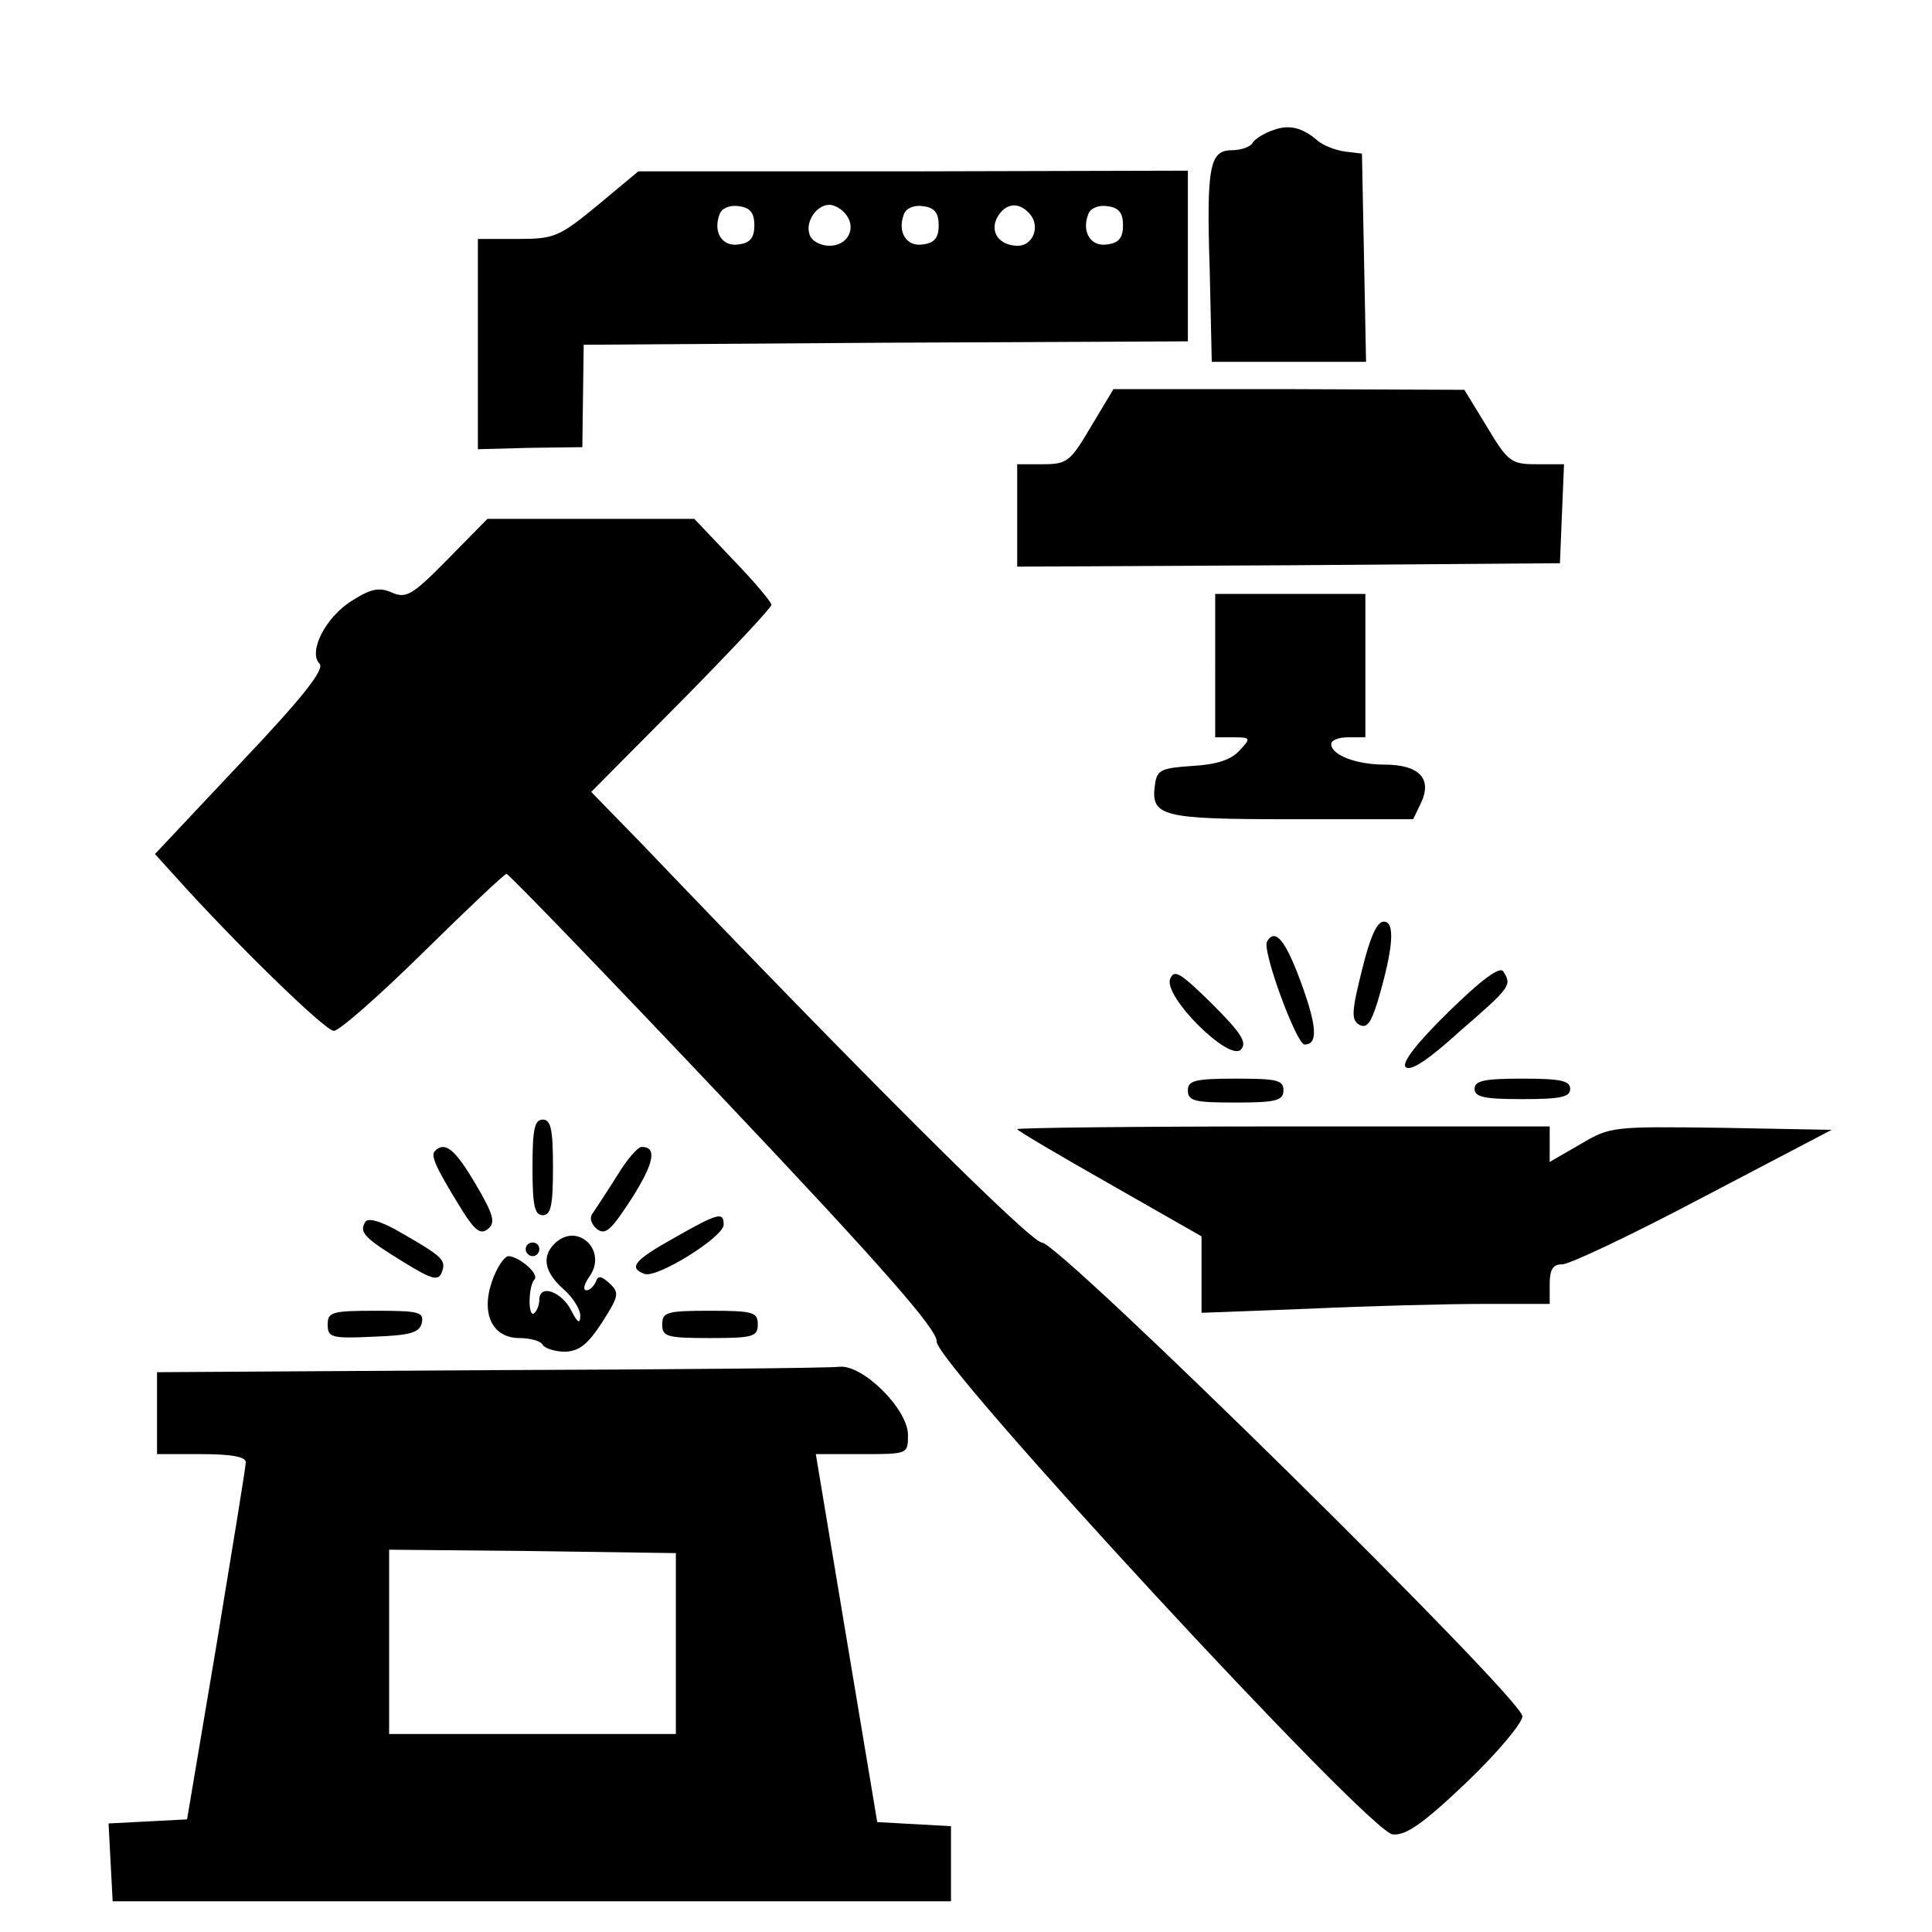
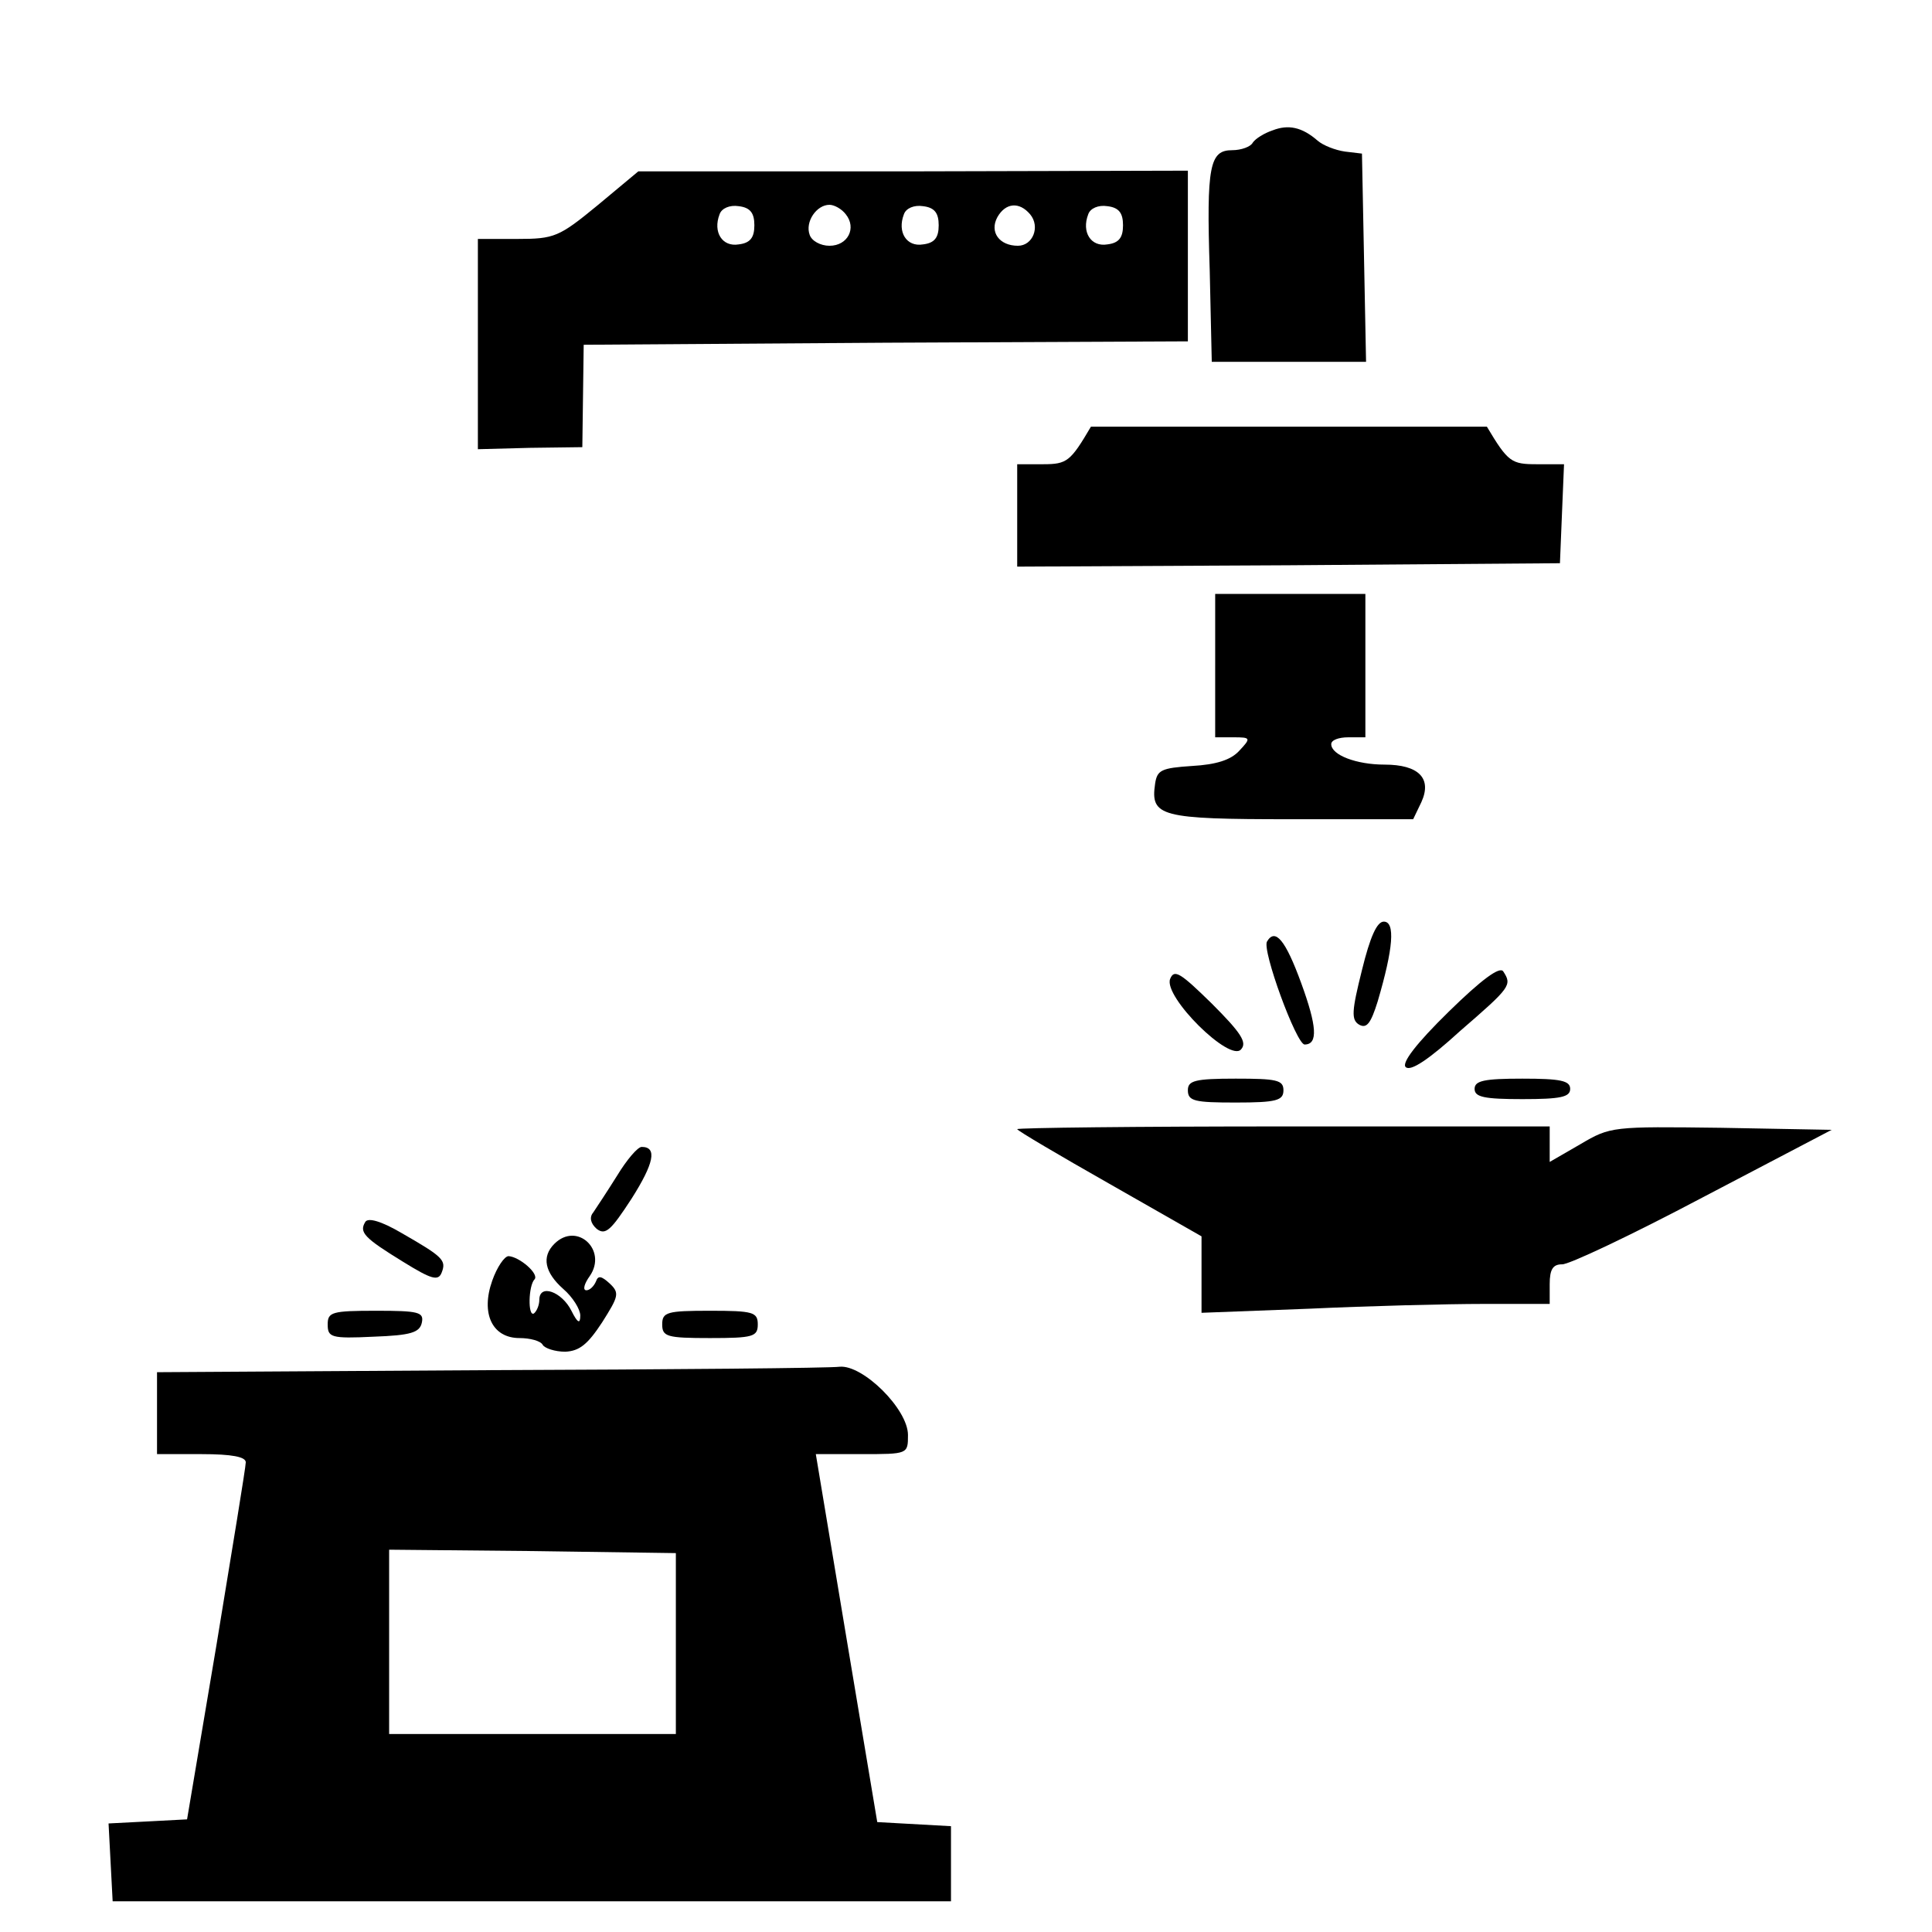
<svg xmlns="http://www.w3.org/2000/svg" version="1.0" width="283pt" height="283pt" viewBox="0 0 283 283" preserveAspectRatio="xMidYMid meet">
  <g transform="translate(0,283) scale(0.1,-0.1)" fill="#000000" stroke="none">
    <path d="M1864 2639 c-12 -4 -25 -12 -29 -18 -3 -6 -17 -11 -30 -11 -33 0 -38 -22 -33 -176 l3 -134 113 0 113 0 -3 153 -3 152 -25 3 c-14 2 -32 9 -40 16 -23 20 -43 24 -66 15z" />
    <path d="M875 2529 c-56 -46 -63 -49 -117 -49 l-58 0 0 -154 0 -154 76 2 77 1 1 75 1 75 443 3 442 2 0 125 0 125 -402 -1 -403 0 -60 -50z m230 -29 c0 -18 -6 -26 -23 -28 -24 -4 -38 18 -28 44 3 9 15 14 28 12 17 -2 23 -10 23 -28z m134 16 c16 -20 3 -46 -24 -46 -13 0 -26 7 -29 16 -7 19 10 44 29 44 7 0 18 -6 24 -14z m136 -16 c0 -18 -6 -26 -23 -28 -24 -4 -38 18 -28 44 3 9 15 14 28 12 17 -2 23 -10 23 -28z m134 16 c15 -18 4 -46 -18 -46 -27 0 -42 20 -30 42 12 21 32 23 48 4z m136 -16 c0 -18 -6 -26 -23 -28 -24 -4 -38 18 -28 44 3 9 15 14 28 12 17 -2 23 -10 23 -28z" />
-     <path d="M1598 2205 c-30 -51 -35 -55 -70 -55 l-38 0 0 -75 0 -75 398 2 397 3 3 73 3 72 -40 0 c-37 0 -42 3 -73 55 l-33 54 -257 1 -257 0 -33 -55z" />
-     <path d="M656 2011 c-52 -53 -61 -58 -82 -49 -18 8 -30 6 -57 -11 -40 -24 -66 -76 -49 -93 8 -8 -23 -48 -115 -145 l-126 -134 29 -32 c85 -95 220 -227 233 -227 8 0 67 52 131 115 64 63 119 115 122 115 3 0 147 -149 320 -332 231 -244 312 -337 310 -353 -3 -30 633 -719 668 -722 19 -2 44 15 108 76 45 43 82 87 82 97 1 25 -678 694 -704 694 -16 0 -260 243 -585 583 l-75 77 132 133 c73 74 132 137 132 141 0 4 -25 34 -57 67 l-56 59 -151 0 -152 0 -58 -59z" />
+     <path d="M1598 2205 c-30 -51 -35 -55 -70 -55 l-38 0 0 -75 0 -75 398 2 397 3 3 73 3 72 -40 0 c-37 0 -42 3 -73 55 z" />
    <path d="M1780 1855 l0 -105 27 0 c25 0 26 -1 8 -20 -12 -13 -33 -20 -69 -22 -45 -3 -51 -6 -54 -26 -7 -48 7 -52 199 -52 l179 0 12 25 c16 35 -4 55 -54 55 -41 0 -78 14 -78 30 0 6 11 10 25 10 l25 0 0 105 0 105 -110 0 -110 0 0 -105z" />
    <path d="M1995 1409 c-15 -60 -16 -73 -4 -80 11 -6 17 2 27 34 23 78 26 117 9 117 -10 0 -20 -22 -32 -71z" />
    <path d="M1856 1451 c-8 -12 43 -151 55 -151 20 0 18 27 -5 90 -23 63 -38 81 -50 61z" />
    <path d="M2122 1348 c-48 -47 -69 -75 -63 -81 7 -7 34 11 80 53 74 64 76 67 63 87 -5 8 -32 -12 -80 -59z" />
    <path d="M1714 1396 c-10 -26 88 -123 104 -103 9 10 0 24 -43 67 -46 45 -55 51 -61 36z" />
    <path d="M1740 1233 c0 -16 10 -18 70 -18 60 0 70 3 70 18 0 15 -10 17 -70 17 -60 0 -70 -3 -70 -17z" />
    <path d="M2160 1235 c0 -12 14 -15 70 -15 56 0 70 3 70 15 0 12 -14 15 -70 15 -56 0 -70 -3 -70 -15z" />
-     <path d="M780 1120 c0 -56 3 -70 15 -70 12 0 15 14 15 70 0 56 -3 70 -15 70 -12 0 -15 -14 -15 -70z" />
    <path d="M1490 1176 c0 -2 61 -38 135 -80 l135 -77 0 -56 0 -56 158 6 c86 4 201 7 255 7 l97 0 0 29 c0 22 5 29 18 29 9 -1 102 43 206 98 l189 99 -162 3 c-159 2 -162 2 -206 -24 l-45 -26 0 26 0 26 -390 0 c-214 0 -390 -2 -390 -4z" />
-     <path d="M637 1144 c-7 -7 3 -27 40 -87 19 -30 27 -36 38 -27 11 9 8 21 -18 65 -30 51 -45 64 -60 49z" />
    <path d="M904 1108 c-15 -24 -31 -48 -35 -54 -6 -7 -4 -16 5 -24 13 -10 21 -2 51 44 33 52 38 76 15 76 -6 0 -22 -19 -36 -42z" />
    <path d="M535 1040 c-9 -15 -2 -23 55 -58 42 -26 52 -29 57 -16 7 18 2 23 -59 58 -29 17 -49 23 -53 16z" />
-     <path d="M988 1017 c-59 -33 -68 -44 -44 -53 18 -7 116 54 116 72 0 19 -7 18 -72 -19z" />
    <path d="M812 1008 c-19 -19 -14 -42 13 -66 14 -12 25 -30 25 -39 0 -13 -4 -11 -13 7 -14 28 -47 40 -47 16 0 -8 -4 -17 -8 -20 -9 -5 -8 41 1 50 7 8 -22 33 -38 34 -6 0 -17 -16 -24 -36 -17 -48 0 -84 40 -84 15 0 31 -4 34 -10 3 -5 18 -10 33 -10 21 1 33 11 54 43 24 38 26 43 11 57 -12 11 -17 12 -20 3 -3 -7 -9 -13 -14 -13 -6 0 -3 10 5 21 26 38 -19 80 -52 47z" />
-     <path d="M770 1000 c0 -5 5 -10 10 -10 6 0 10 5 10 10 0 6 -4 10 -10 10 -5 0 -10 -4 -10 -10z" />
    <path d="M480 890 c0 -19 5 -21 67 -18 55 2 68 6 71 21 3 15 -5 17 -67 17 -65 0 -71 -2 -71 -20z" />
    <path d="M970 890 c0 -18 7 -20 70 -20 63 0 70 2 70 20 0 18 -7 20 -70 20 -63 0 -70 -2 -70 -20z" />
    <path d="M718 823 l-488 -3 0 -60 0 -60 65 0 c45 0 65 -4 65 -12 0 -7 -20 -128 -43 -268 l-43 -255 -57 -3 -58 -3 3 -57 3 -57 614 0 614 0 0 55 0 55 -54 3 -54 3 -45 269 -45 270 67 0 c68 0 68 0 68 28 0 38 -66 103 -100 100 -14 -2 -244 -4 -512 -5z m272 -400 l0 -133 -210 0 -210 0 0 135 0 135 210 -2 210 -3 0 -132z" />
  </g>
</svg>